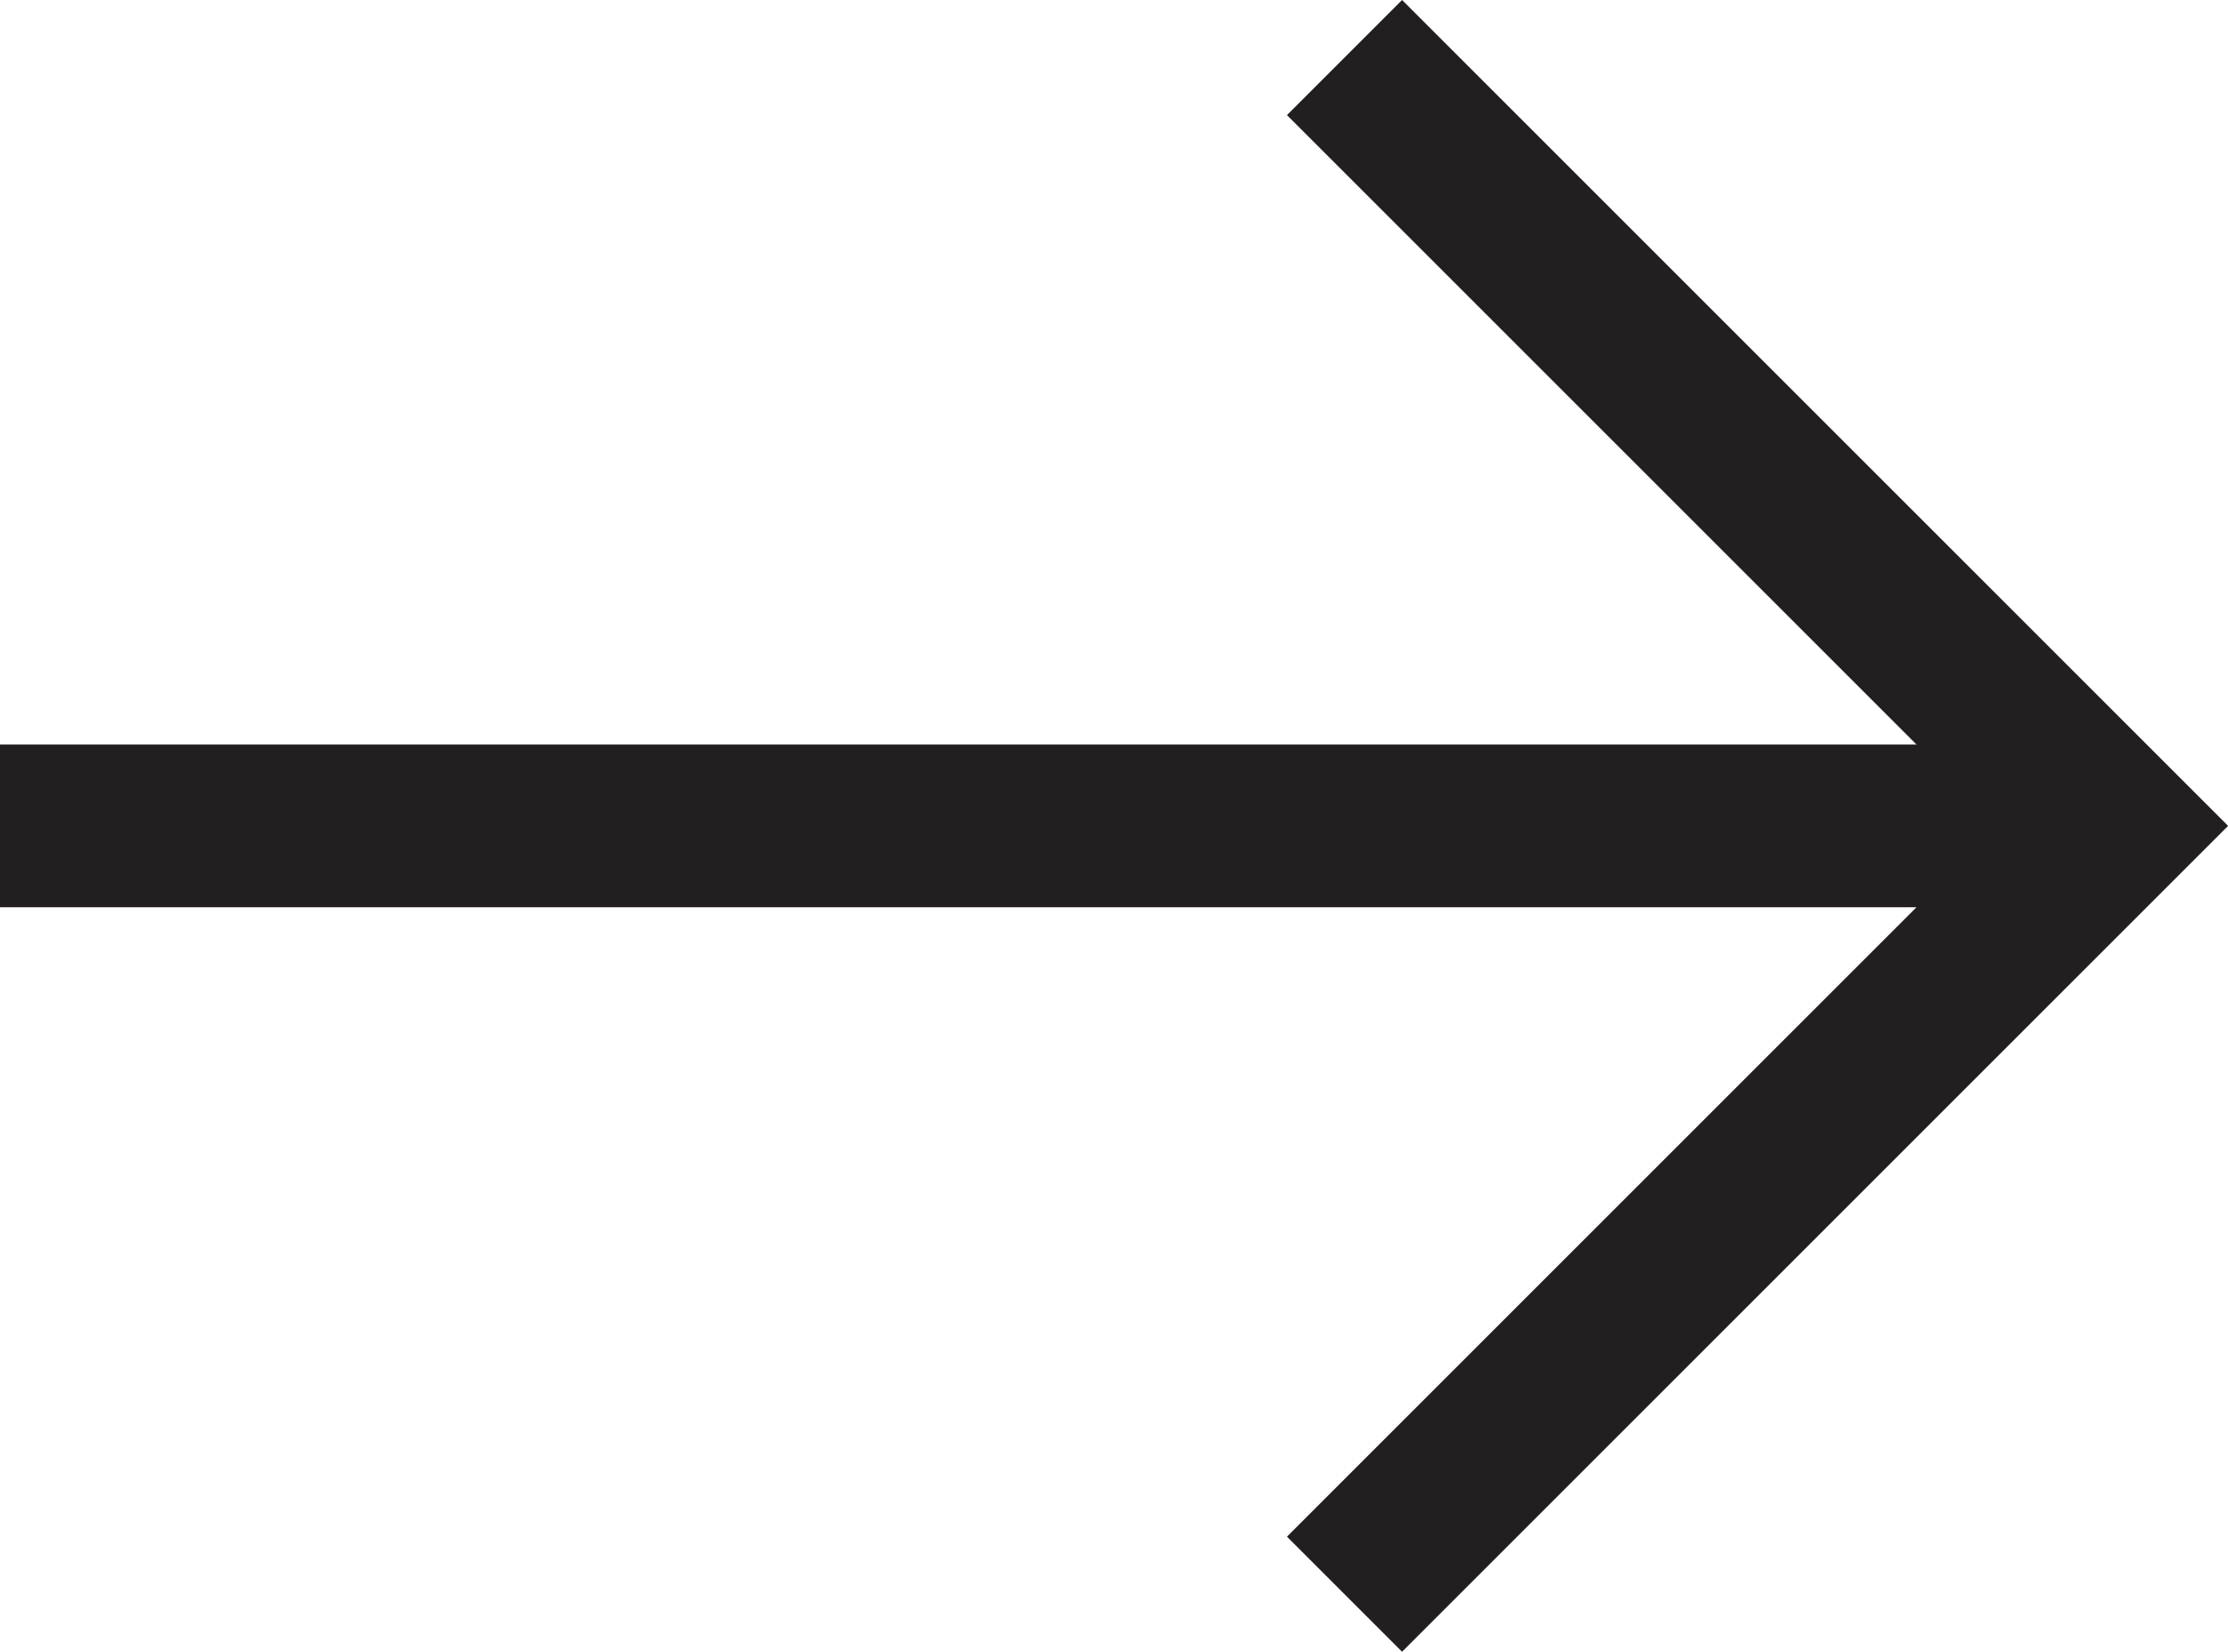
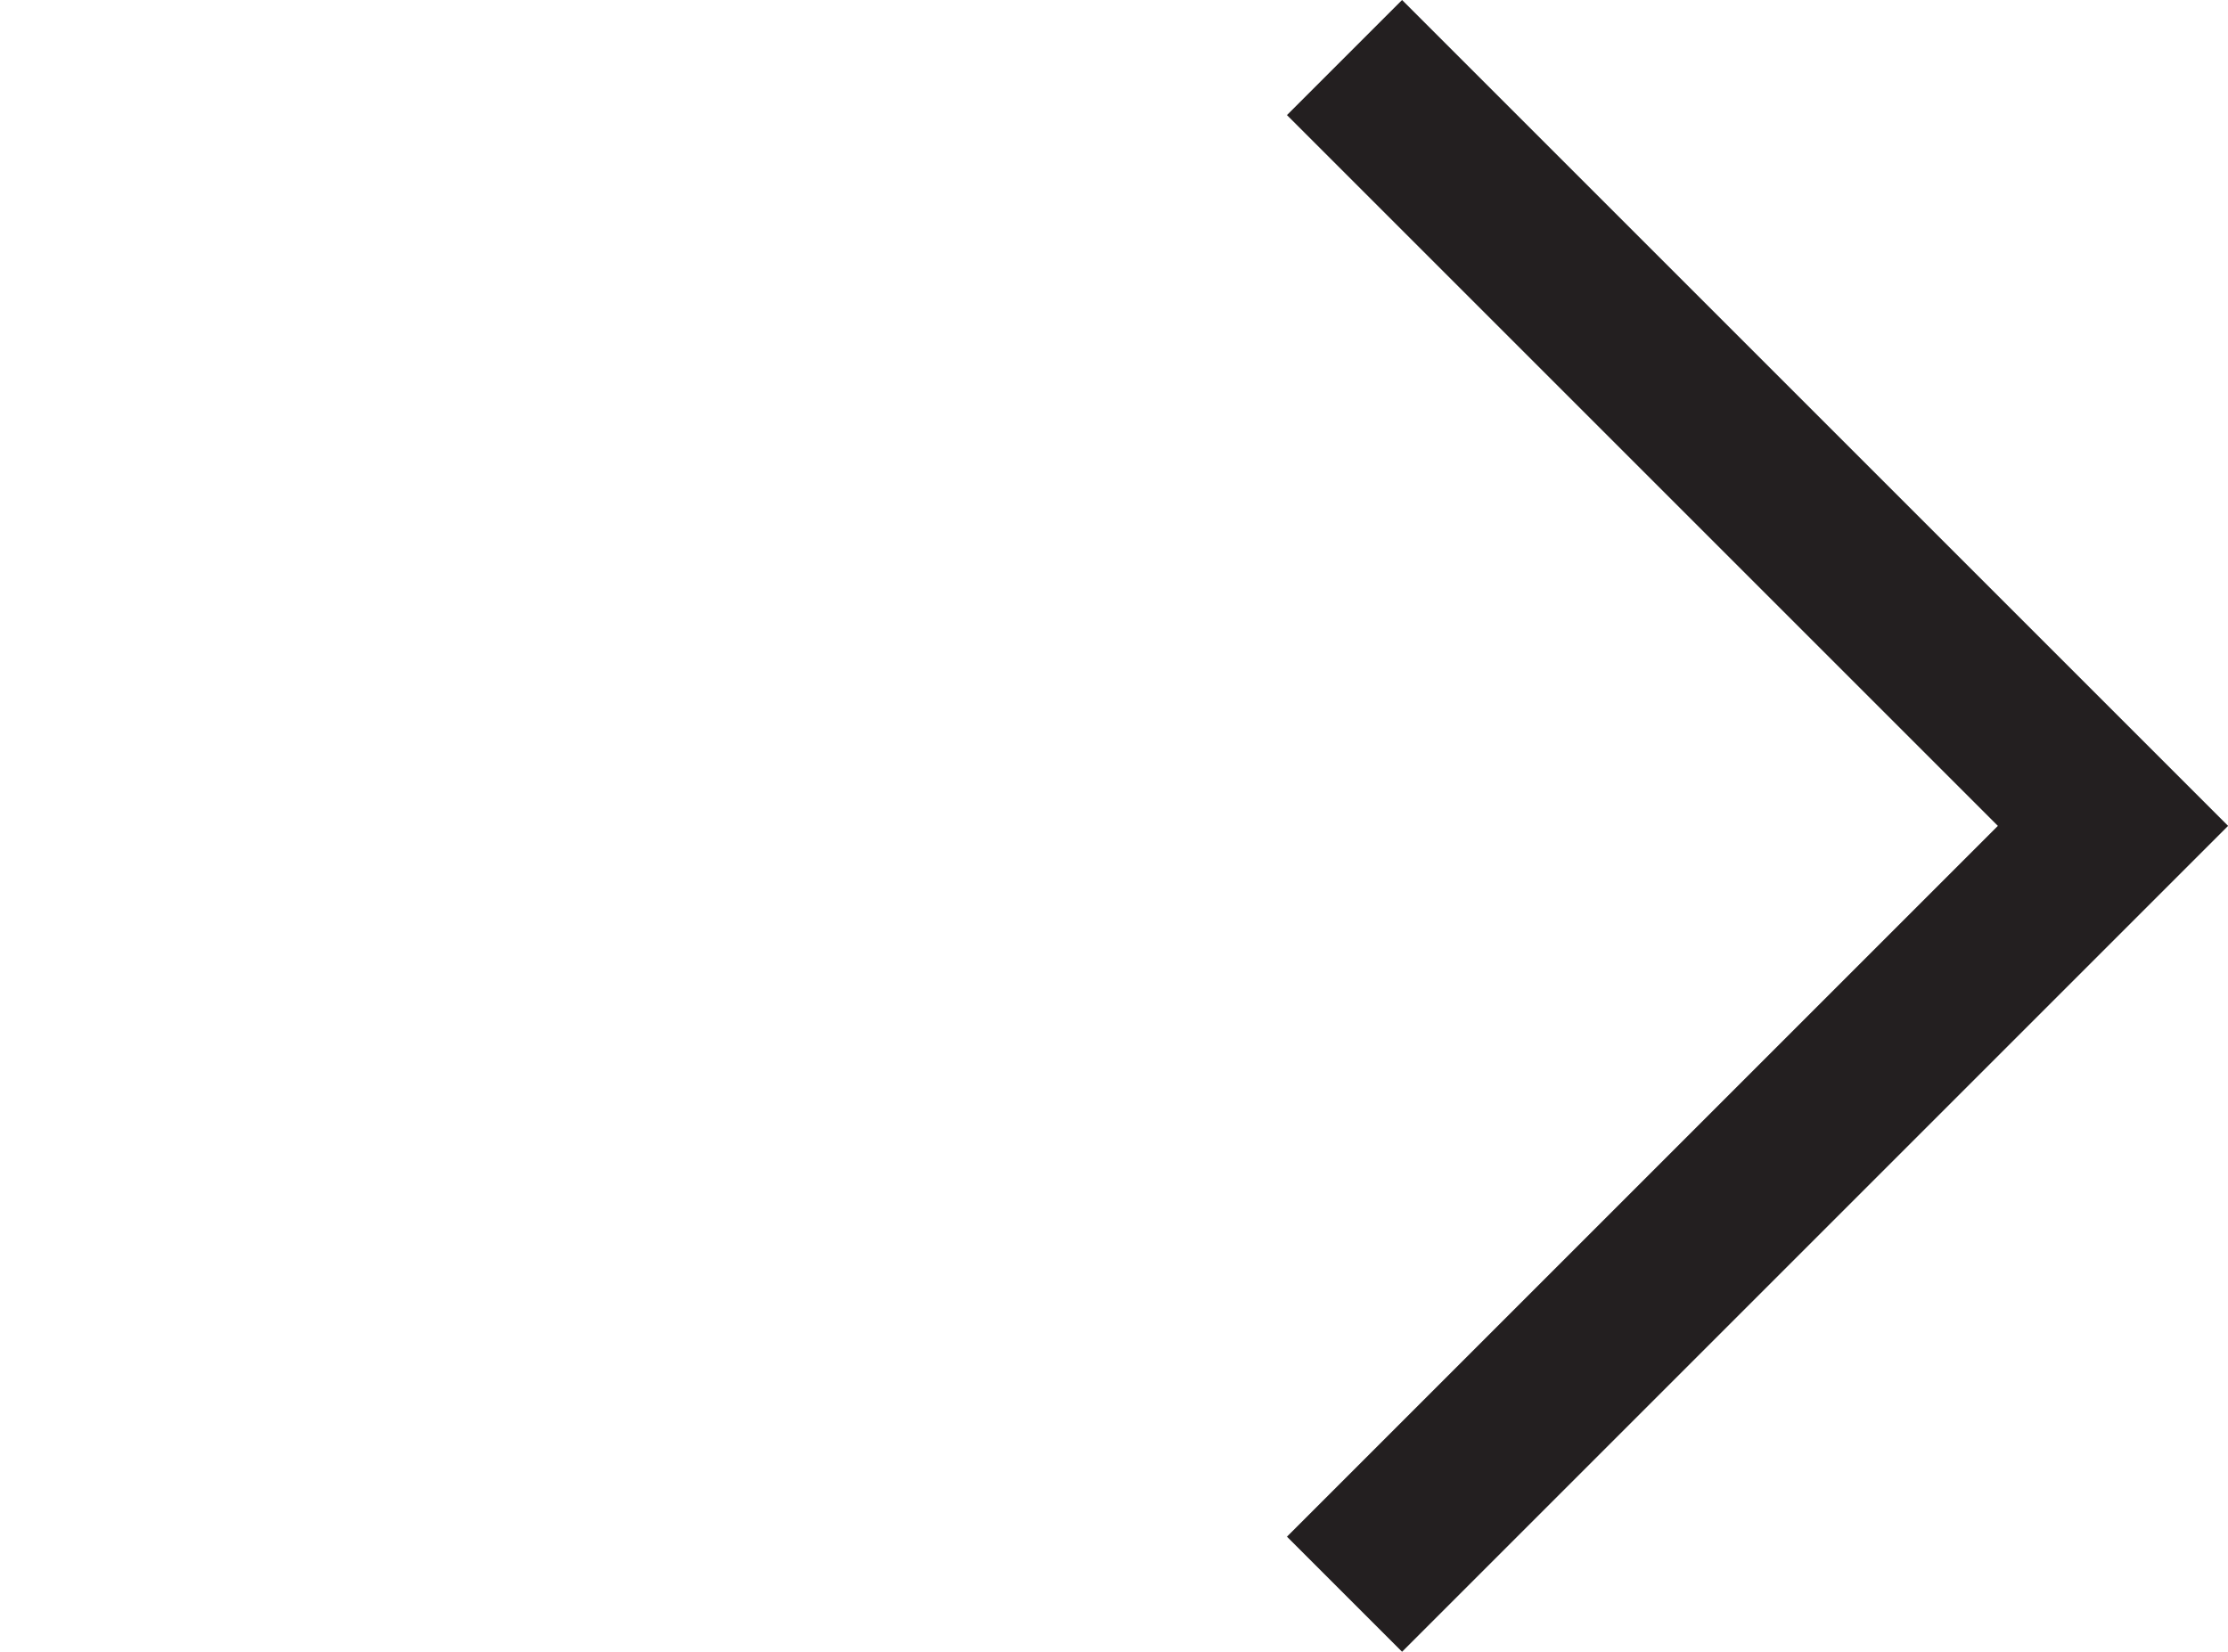
<svg xmlns="http://www.w3.org/2000/svg" width="27.372" height="20.296" viewBox="0 0 27.372 20.296">
  <g id="Group_76" data-name="Group 76" transform="translate(-4104.365 3725.145)">
-     <line id="Line_4" data-name="Line 4" x2="25.959" transform="translate(4104.365 -3714.997)" fill="none" stroke="#231f20" stroke-miterlimit="10" stroke-width="2" />
    <path id="Path_2599" data-name="Path 2599" d="M4300.317-3724.438l9.441,9.441-9.441,9.441" transform="translate(-179.434)" fill="none" stroke="#231f20" stroke-miterlimit="10" stroke-width="2" />
  </g>
</svg>